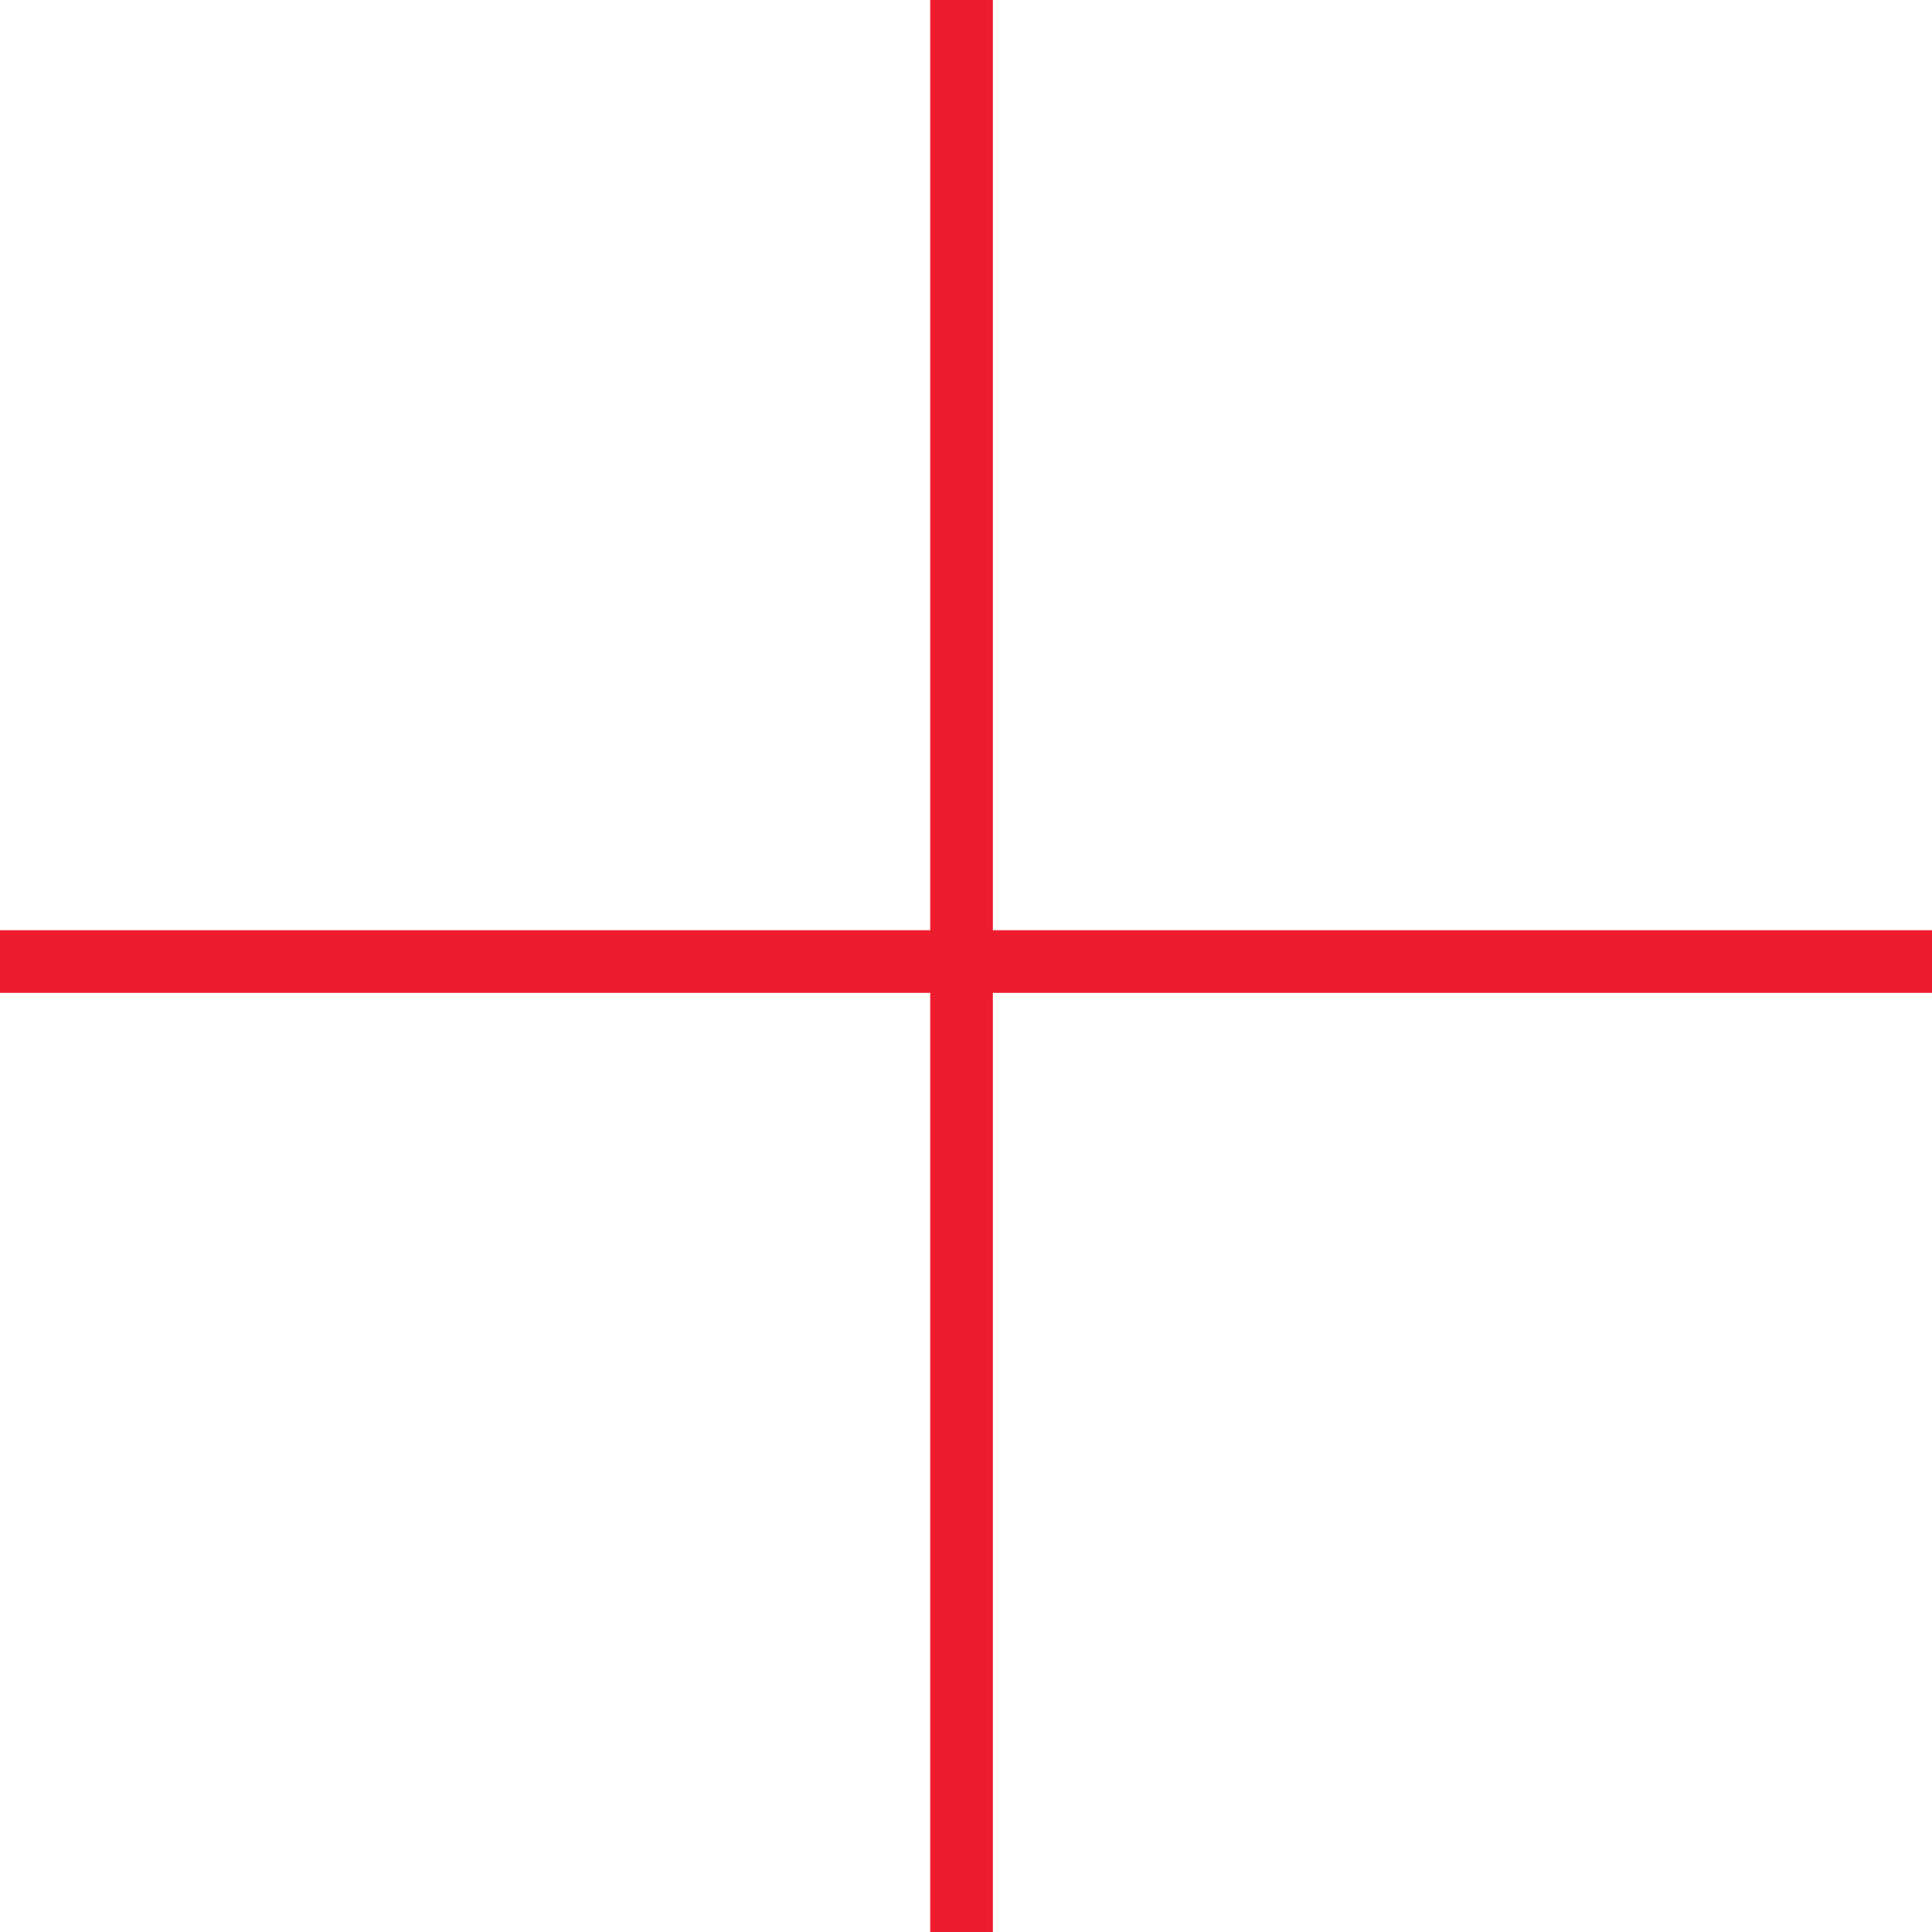
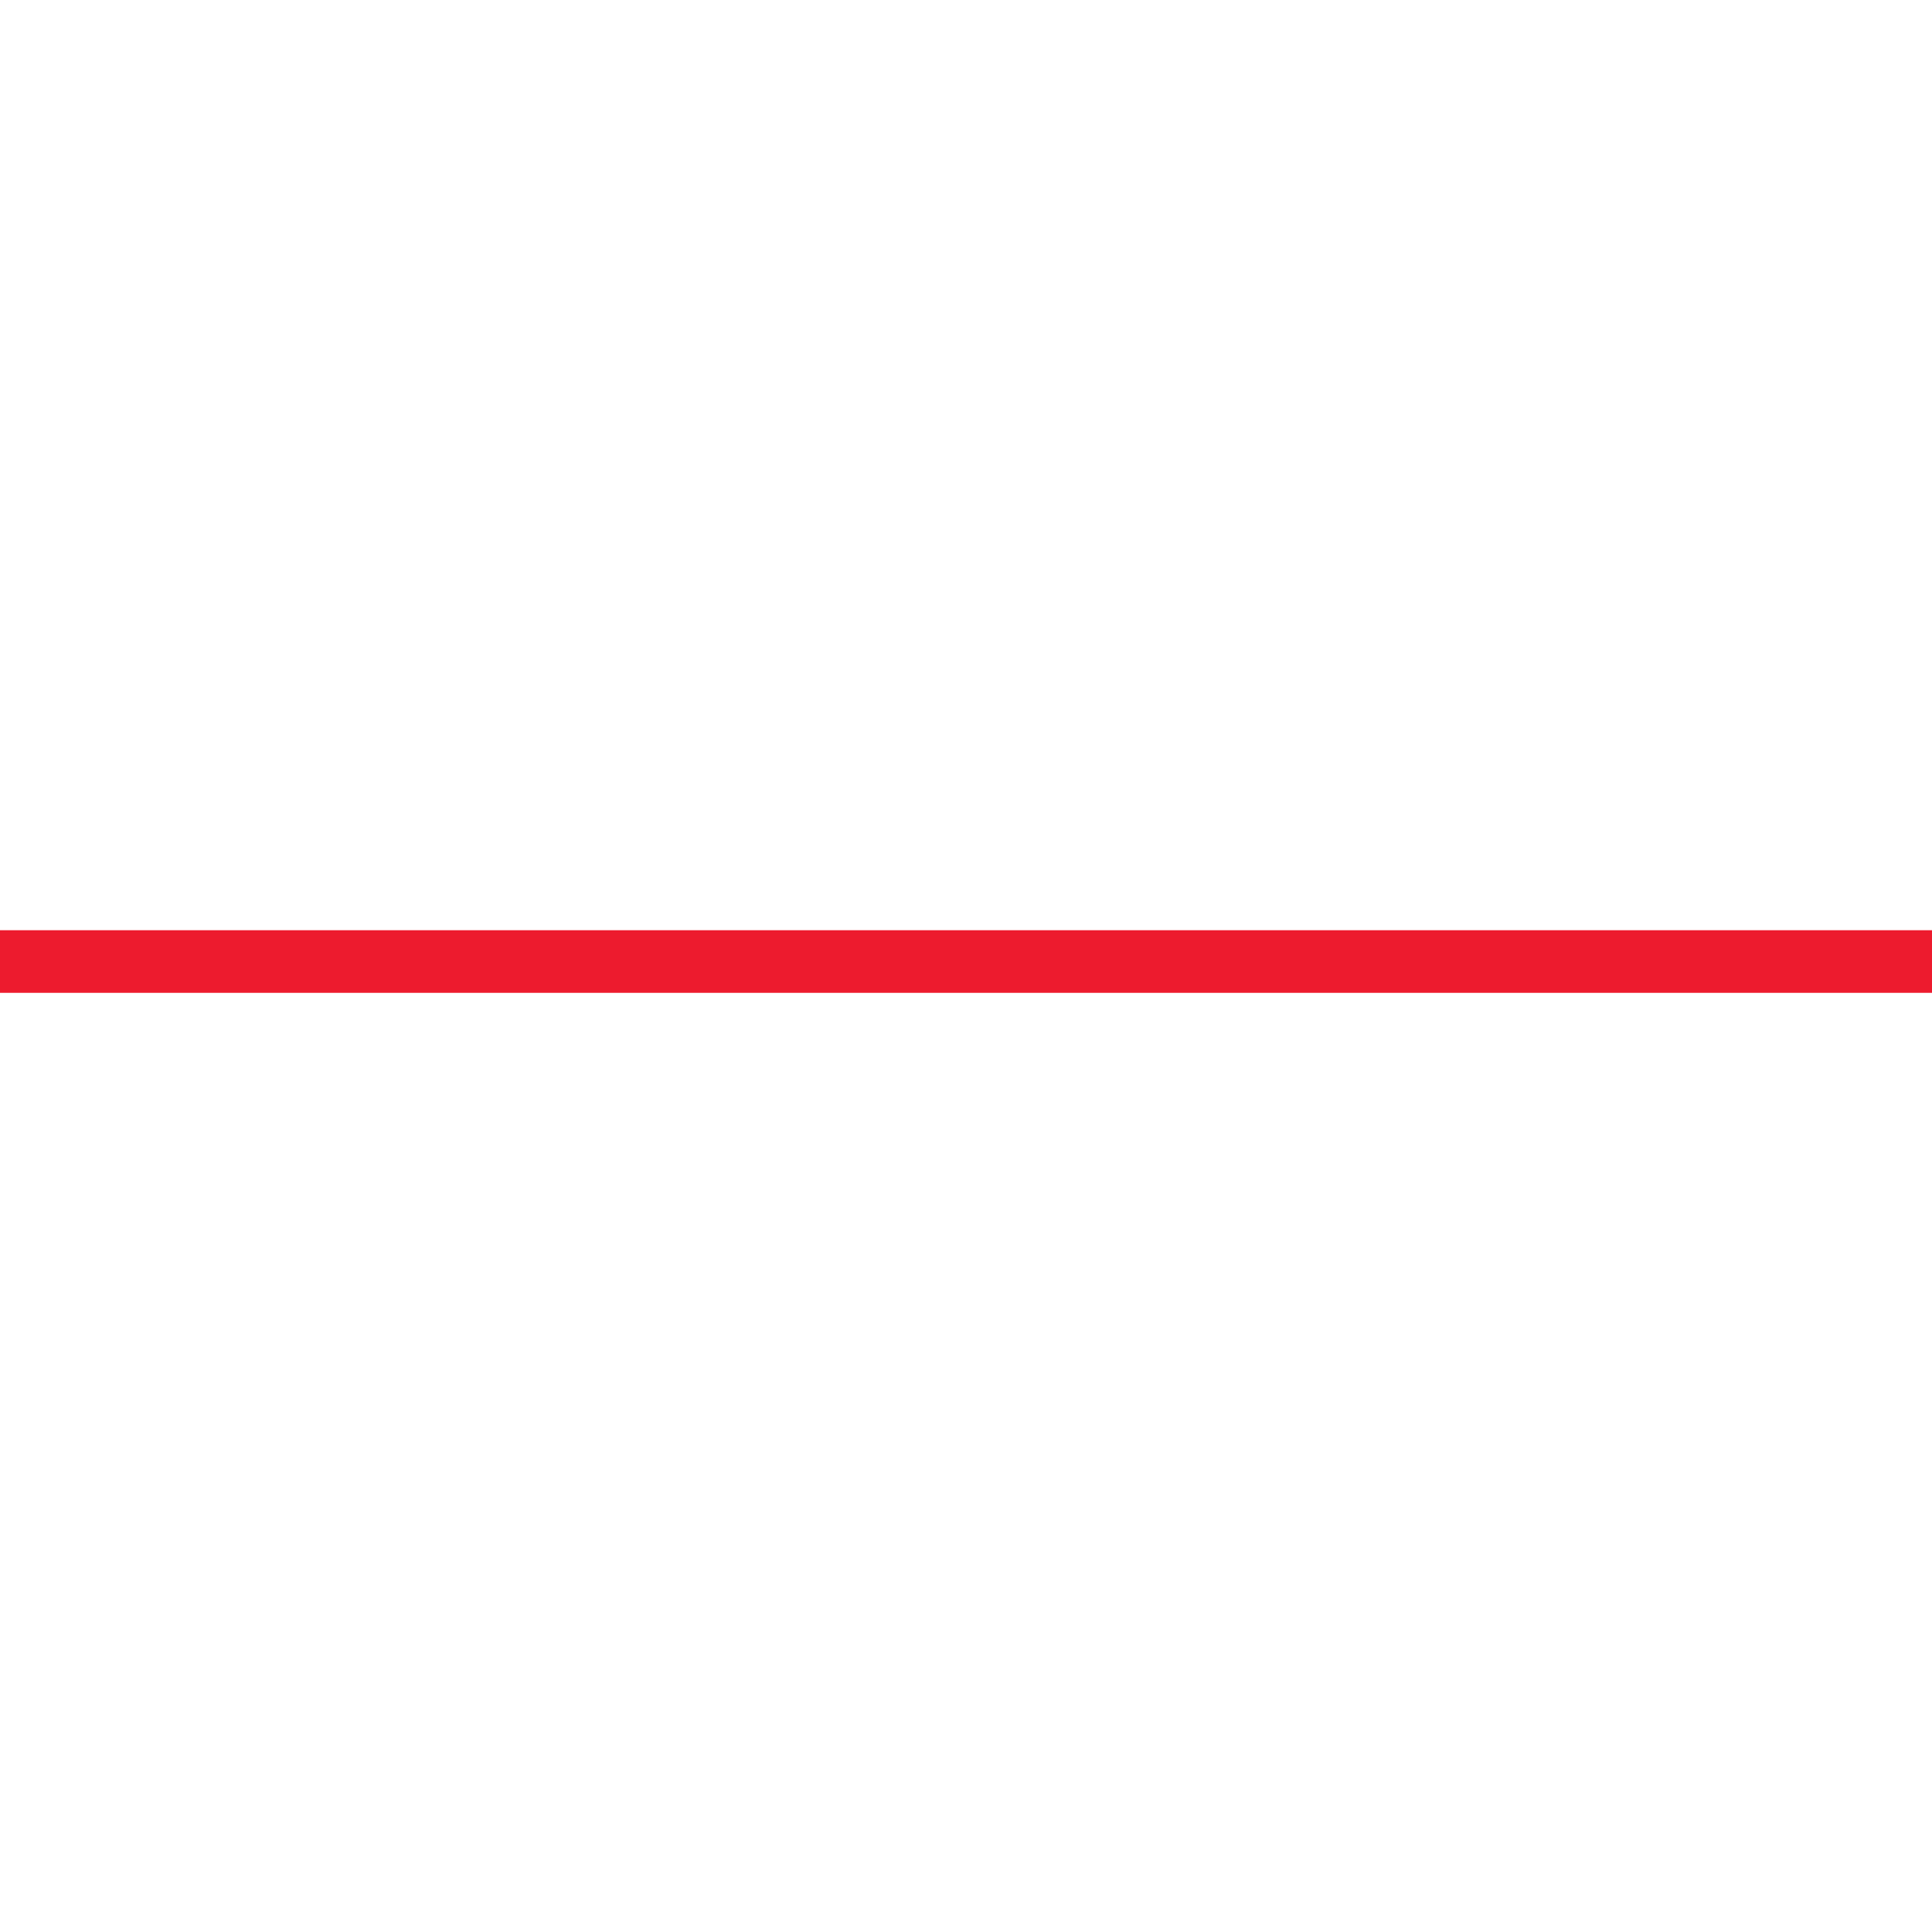
<svg xmlns="http://www.w3.org/2000/svg" width="260" height="260" viewBox="0 0 260 260" fill="none">
-   <path fill-rule="evenodd" clip-rule="evenodd" d="M125.185 260L125.185 -3.68309e-07L133.611 0L133.611 260L125.185 260Z" fill="#ED1B2E" />
  <path fill-rule="evenodd" clip-rule="evenodd" d="M260 133.611L-1.47324e-06 133.611L0 125.185L260 125.185L260 133.611Z" fill="#ED1B2E" />
</svg>